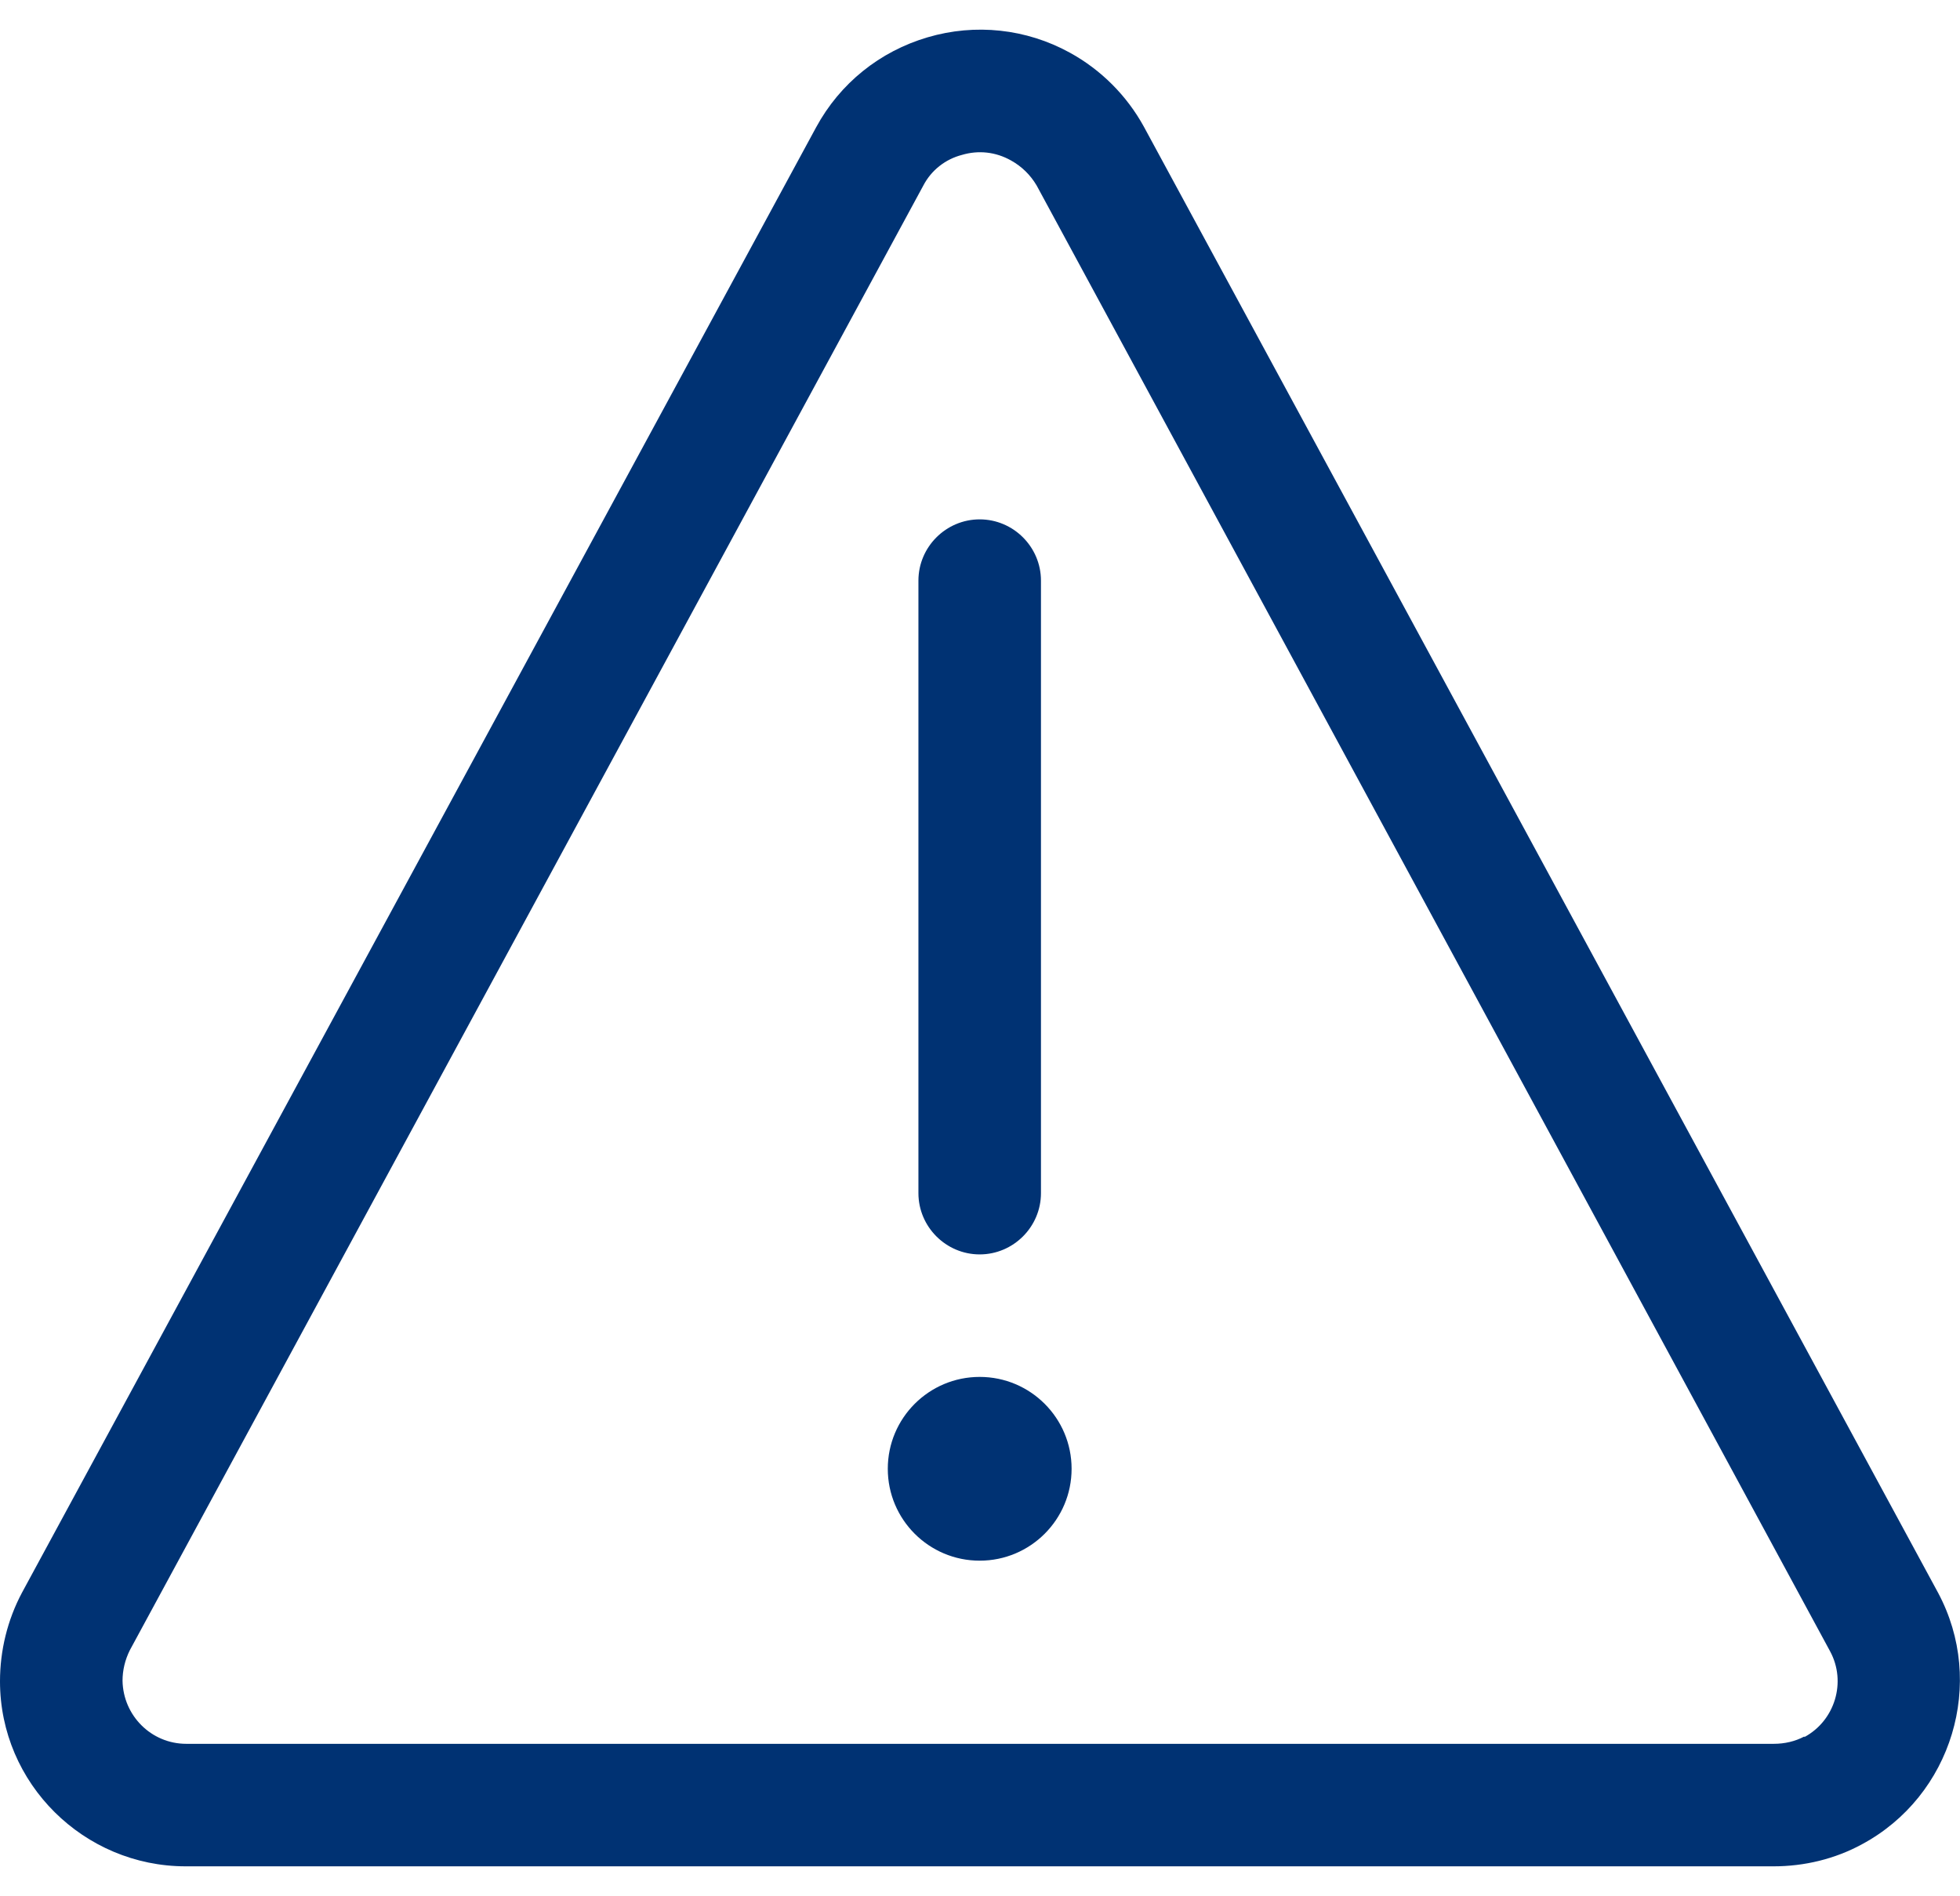
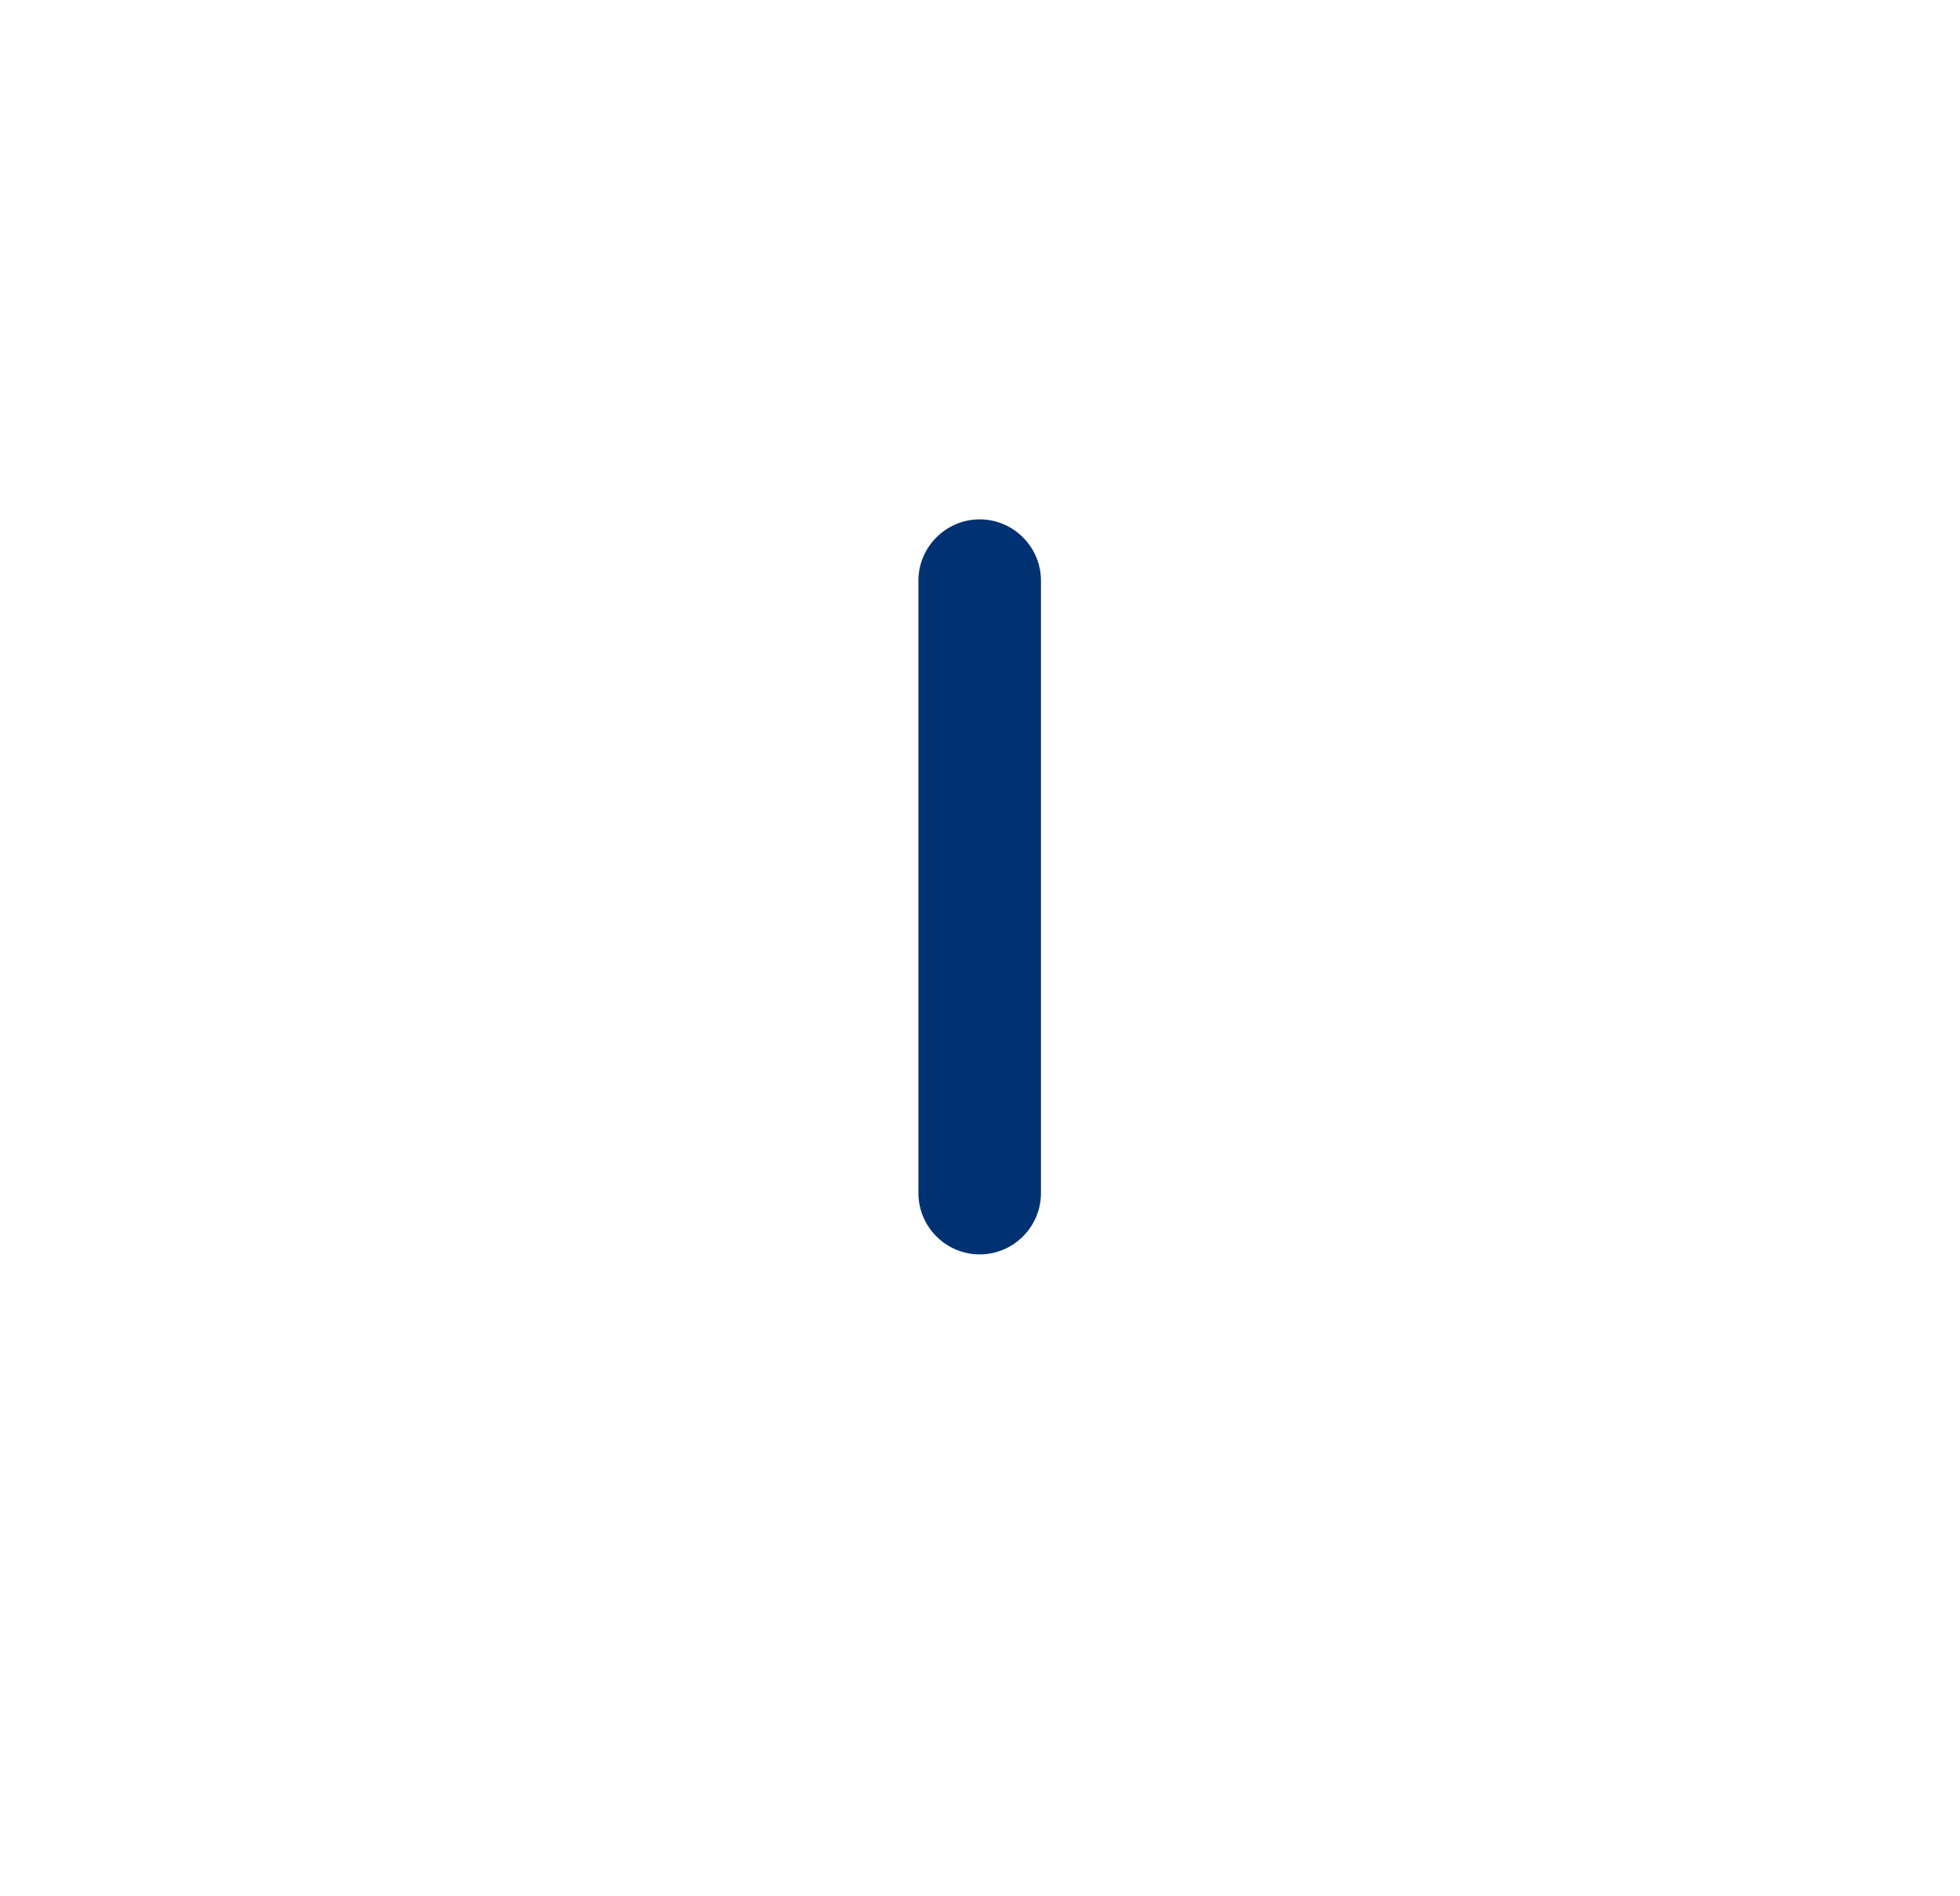
<svg xmlns="http://www.w3.org/2000/svg" id="a63add0e0143b9" viewBox="0 0 31.99 30" aria-hidden="true" width="31px" height="30px">
  <defs>
    <linearGradient class="cerosgradient" data-cerosgradient="true" id="CerosGradient_id20dcd858a" gradientUnits="userSpaceOnUse" x1="50%" y1="100%" x2="50%" y2="0%">
      <stop offset="0%" stop-color="#d1d1d1" />
      <stop offset="100%" stop-color="#d1d1d1" />
    </linearGradient>
    <linearGradient />
    <style>.b-63add0e0143b9{fill:#003273;}</style>
  </defs>
-   <path class="b-63add0e0143b9" d="M31.63,25.52L18.67,1.59c-.28-.51-.7-.93-1.21-1.21-.71-.39-1.54-.48-2.32-.25-.78,.23-1.43,.75-1.82,1.47L.36,25.52h0C.12,25.97,0,26.47,0,26.97c0,1.67,1.37,3.02,3.03,3.02H28.95c.5,0,1-.12,1.44-.36,1.47-.79,2.03-2.64,1.24-4.11Zm-2.18,2.35c-.15,.08-.32,.12-.5,.12H3.04c-.57,0-1.03-.46-1.04-1.03,0-.17,.04-.34,.12-.5L15.07,2.55c.13-.25,.36-.43,.63-.5,.27-.08,.55-.05,.8,.09,.18,.1,.32,.24,.42,.41l12.95,23.93c.27,.5,.08,1.13-.42,1.4Z" />
  <path class="b-63add0e0143b9" d="M15.99,20c.55,0,1-.45,1-1V9c0-.55-.45-1-1-1s-1,.45-1,1v10c0,.55,.45,1,1,1Z" />
-   <circle class="b-63add0e0143b9" cx="15.99" cy="23.5" r="1.5" />
</svg>